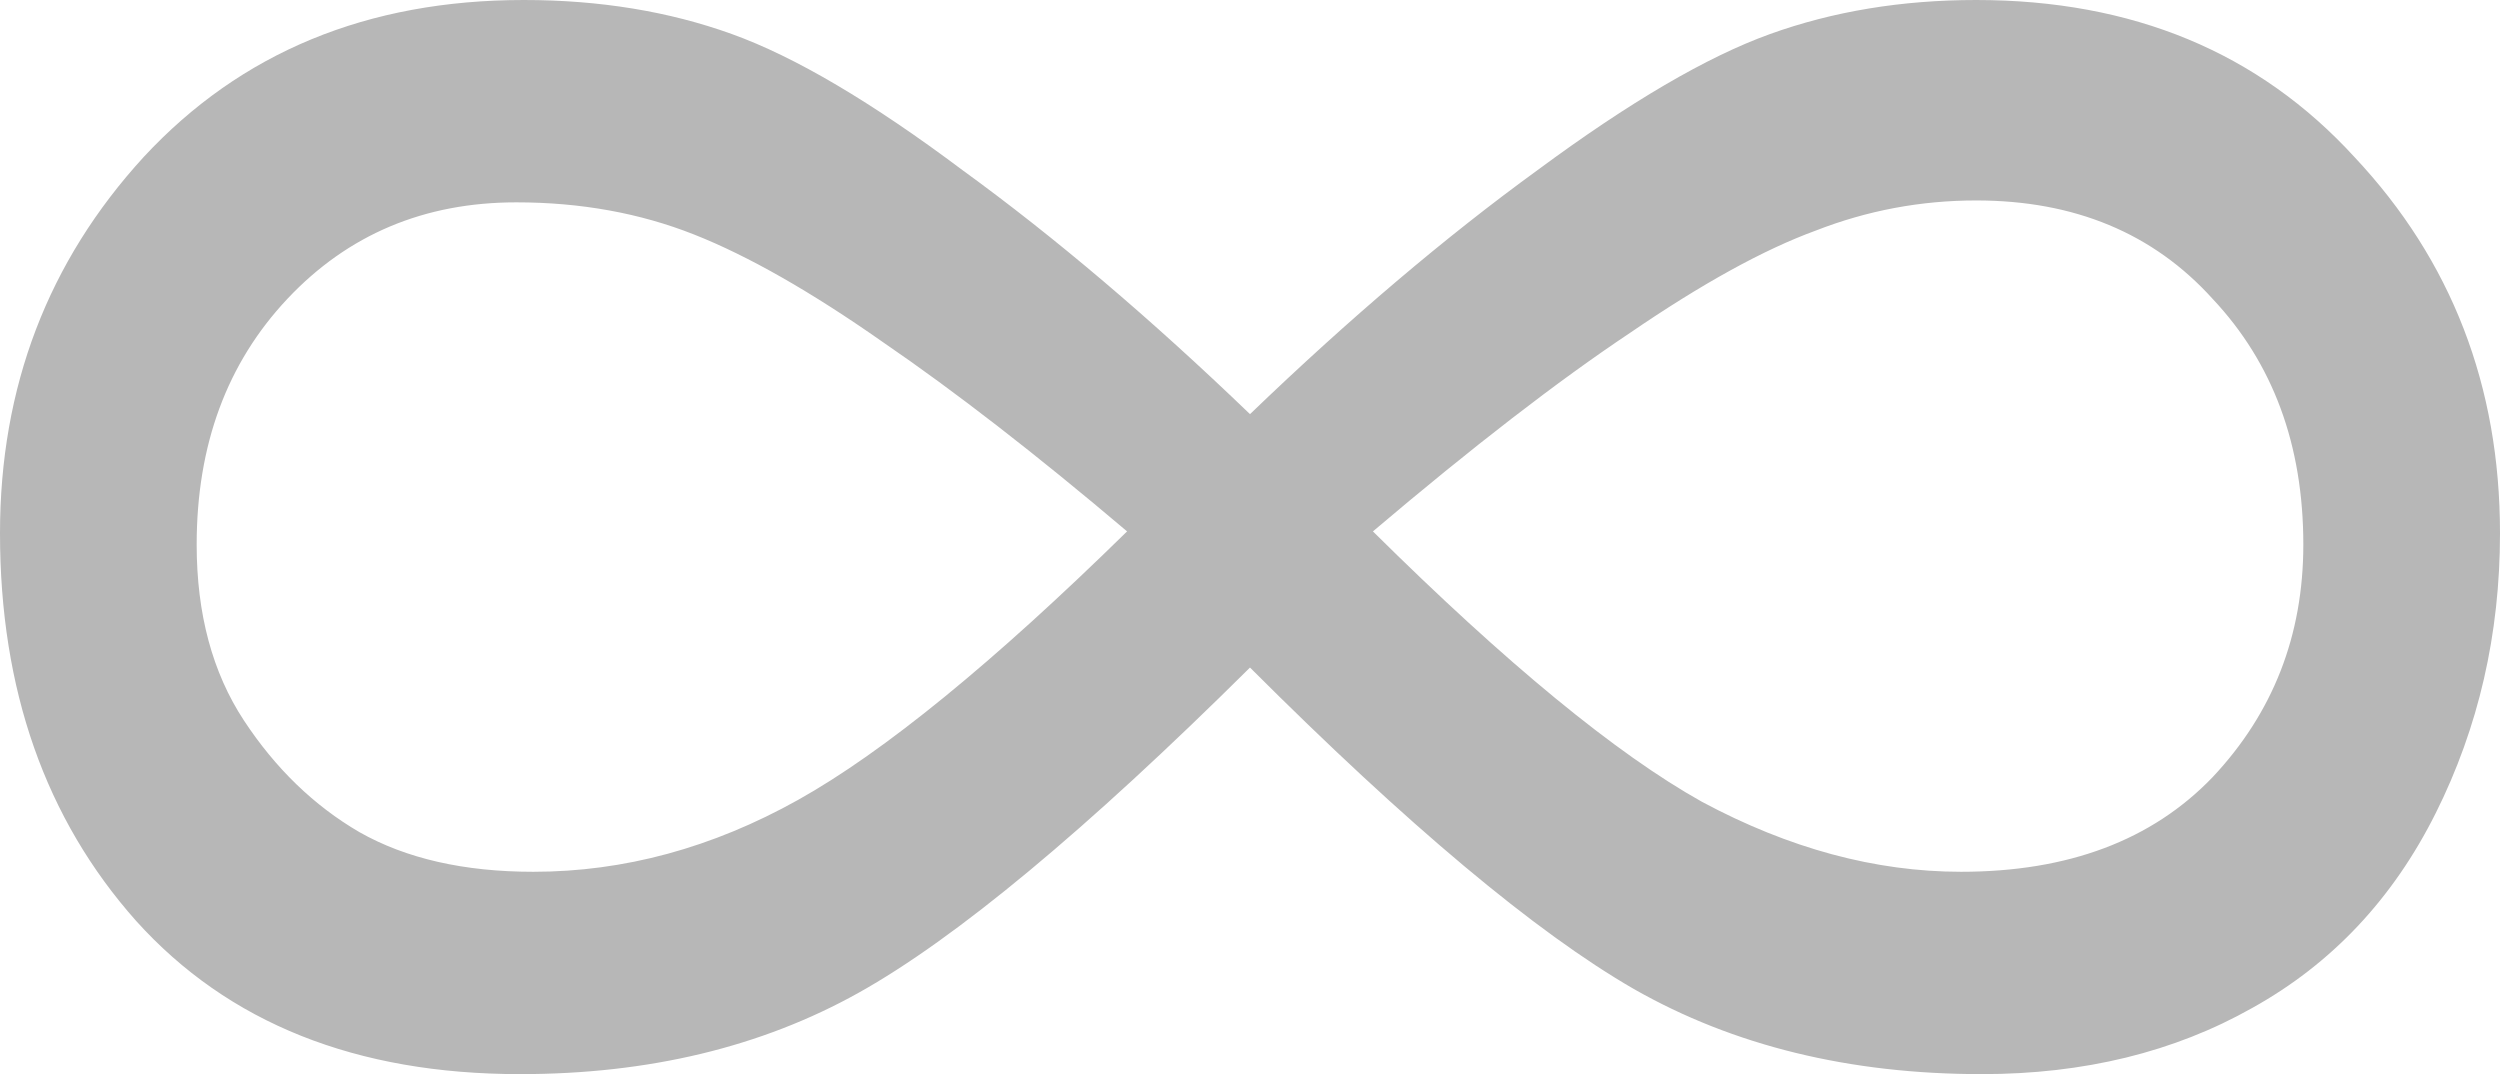
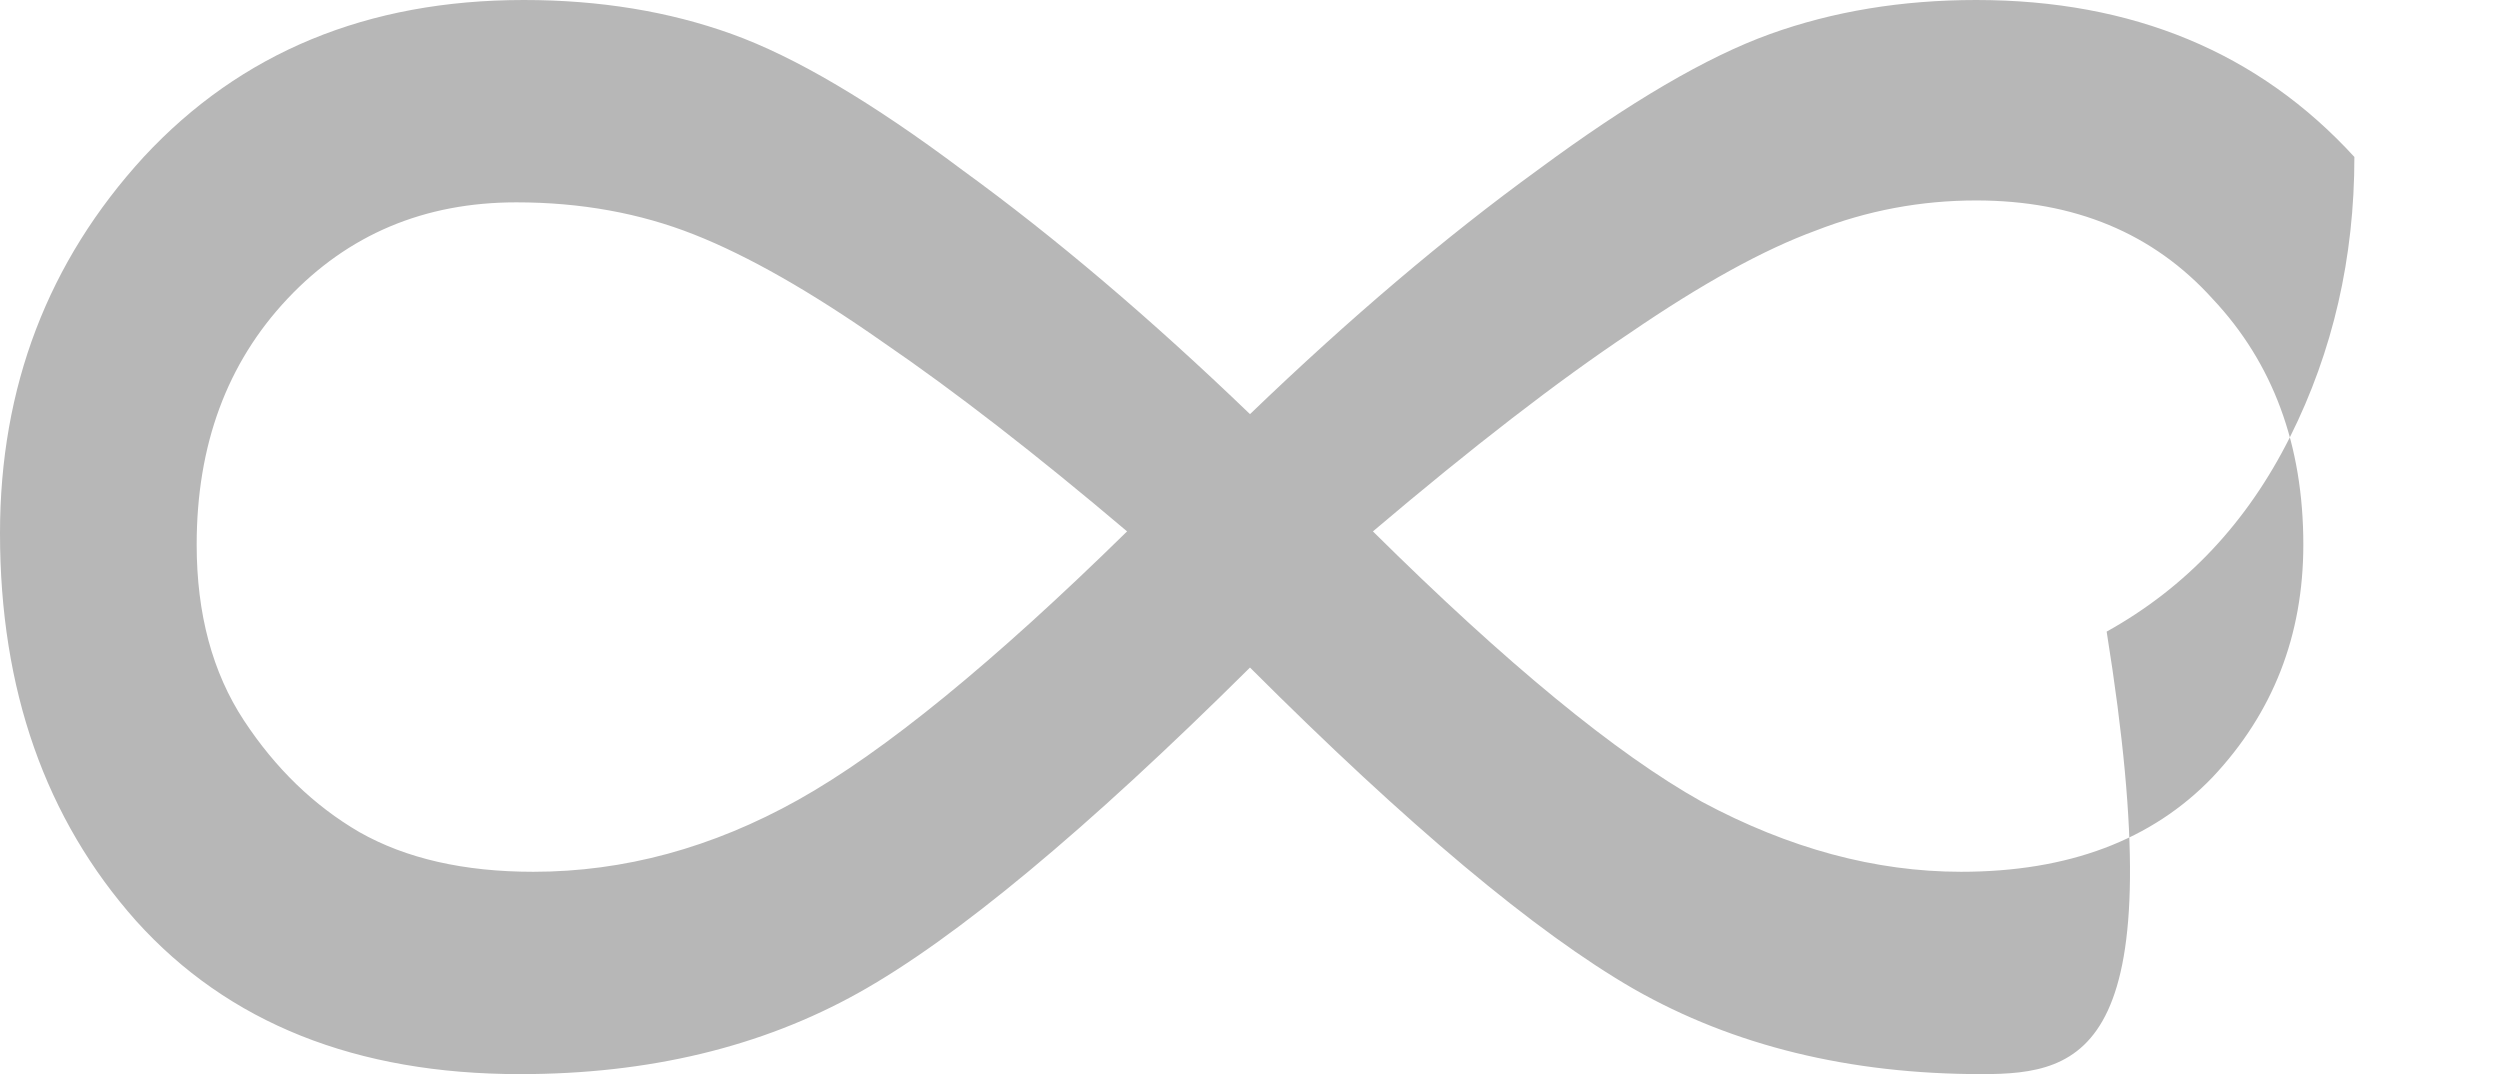
<svg xmlns="http://www.w3.org/2000/svg" xmlns:ns1="http://inkscape.sourceforge.net/DTD/sodipodi-0.dtd" xmlns:ns2="http://www.inkscape.org/namespaces/inkscape" version="1.1" id="svg2" ns1:version="0.32" ns2:version="0.43" ns1:docbase="E:\" ns1:docname="Infinity symbol.svg" x="0px" y="0px" width="165.25px" height="71px" viewBox="0 0 165.25 71" enable-background="new 0 0 165.25 71" xml:space="preserve">
  <ns1:namedview id="base" ns2:cx="373.70514" ns2:cy="222.95123" borderopacity="1.0" bordercolor="#666666" pagecolor="#ffffff" ns2:zoom="1.0025097" ns2:window-height="719" ns2:pageopacity="0.0" ns2:pageshadow="2" ns2:window-width="1272" ns2:window-x="0" ns2:window-y="0" ns2:current-layer="svg2" ns2:document-units="m">
	</ns1:namedview>
-   <path id="text1326" fill="#B7B7B7" d="M82.625,27.375c6.584-6.334,12.918-11.709,19-16.125c6.084-4.5,11.209-7.5,15.375-9  c4.168-1.5,8.709-2.25,13.625-2.25c10.334,0,18.668,3.458,25,10.375c6.418,6.833,9.625,15.125,9.625,24.875  c0,6.666-1.416,12.833-4.25,18.5c-2.832,5.666-6.875,9.958-12.125,12.875C143.709,69.541,137.75,71,131,71  c-8.75,0-16.416-1.875-23-5.625c-6.5-3.75-14.957-10.834-25.375-21.25c-10.832,10.75-19.457,17.916-25.875,21.5  C50.334,69.208,42.875,71,34.375,71C23.543,71,15.084,67.625,9,60.875c-6-6.75-9-15.292-9-25.625c0-9.667,3.168-17.959,9.5-24.875  C15.918,3.458,24.293,0,34.625,0c5,0,9.584,0.75,13.75,2.25c4.168,1.5,9.25,4.5,15.25,9C69.709,15.666,76.041,21.041,82.625,27.375   M90.75,35.125c8.834,8.75,16.084,14.708,21.75,17.875c5.75,3.083,11.459,4.625,17.125,4.625c7.084,0,12.625-2.084,16.625-6.25  c4-4.25,6-9.375,6-15.375c0-6.584-2-12-6-16.25c-3.916-4.334-9.125-6.5-15.625-6.5c-3.666,0-7.209,0.666-10.625,2  c-3.416,1.25-7.5,3.5-12.25,6.75C103,25.166,97.334,29.541,90.75,35.125 M74.5,35.125c-6-5.084-11.375-9.25-16.125-12.5  c-4.75-3.334-8.916-5.709-12.5-7.125c-3.582-1.417-7.5-2.125-11.75-2.125C28.043,13.375,23,15.5,19,19.75S13,29.416,13,36  c0,4.583,1.043,8.458,3.125,11.625C18.209,50.791,20.75,53.25,23.75,55c3.084,1.75,6.918,2.625,11.5,2.625  c6,0,11.834-1.584,17.5-4.75C58.416,49.708,65.666,43.791,74.5,35.125" />
+   <path id="text1326" fill="#B7B7B7" d="M82.625,27.375c6.584-6.334,12.918-11.709,19-16.125c6.084-4.5,11.209-7.5,15.375-9  c4.168-1.5,8.709-2.25,13.625-2.25c10.334,0,18.668,3.458,25,10.375c0,6.666-1.416,12.833-4.25,18.5c-2.832,5.666-6.875,9.958-12.125,12.875C143.709,69.541,137.75,71,131,71  c-8.75,0-16.416-1.875-23-5.625c-6.5-3.75-14.957-10.834-25.375-21.25c-10.832,10.75-19.457,17.916-25.875,21.5  C50.334,69.208,42.875,71,34.375,71C23.543,71,15.084,67.625,9,60.875c-6-6.75-9-15.292-9-25.625c0-9.667,3.168-17.959,9.5-24.875  C15.918,3.458,24.293,0,34.625,0c5,0,9.584,0.75,13.75,2.25c4.168,1.5,9.25,4.5,15.25,9C69.709,15.666,76.041,21.041,82.625,27.375   M90.75,35.125c8.834,8.75,16.084,14.708,21.75,17.875c5.75,3.083,11.459,4.625,17.125,4.625c7.084,0,12.625-2.084,16.625-6.25  c4-4.25,6-9.375,6-15.375c0-6.584-2-12-6-16.25c-3.916-4.334-9.125-6.5-15.625-6.5c-3.666,0-7.209,0.666-10.625,2  c-3.416,1.25-7.5,3.5-12.25,6.75C103,25.166,97.334,29.541,90.75,35.125 M74.5,35.125c-6-5.084-11.375-9.25-16.125-12.5  c-4.75-3.334-8.916-5.709-12.5-7.125c-3.582-1.417-7.5-2.125-11.75-2.125C28.043,13.375,23,15.5,19,19.75S13,29.416,13,36  c0,4.583,1.043,8.458,3.125,11.625C18.209,50.791,20.75,53.25,23.75,55c3.084,1.75,6.918,2.625,11.5,2.625  c6,0,11.834-1.584,17.5-4.75C58.416,49.708,65.666,43.791,74.5,35.125" />
</svg>